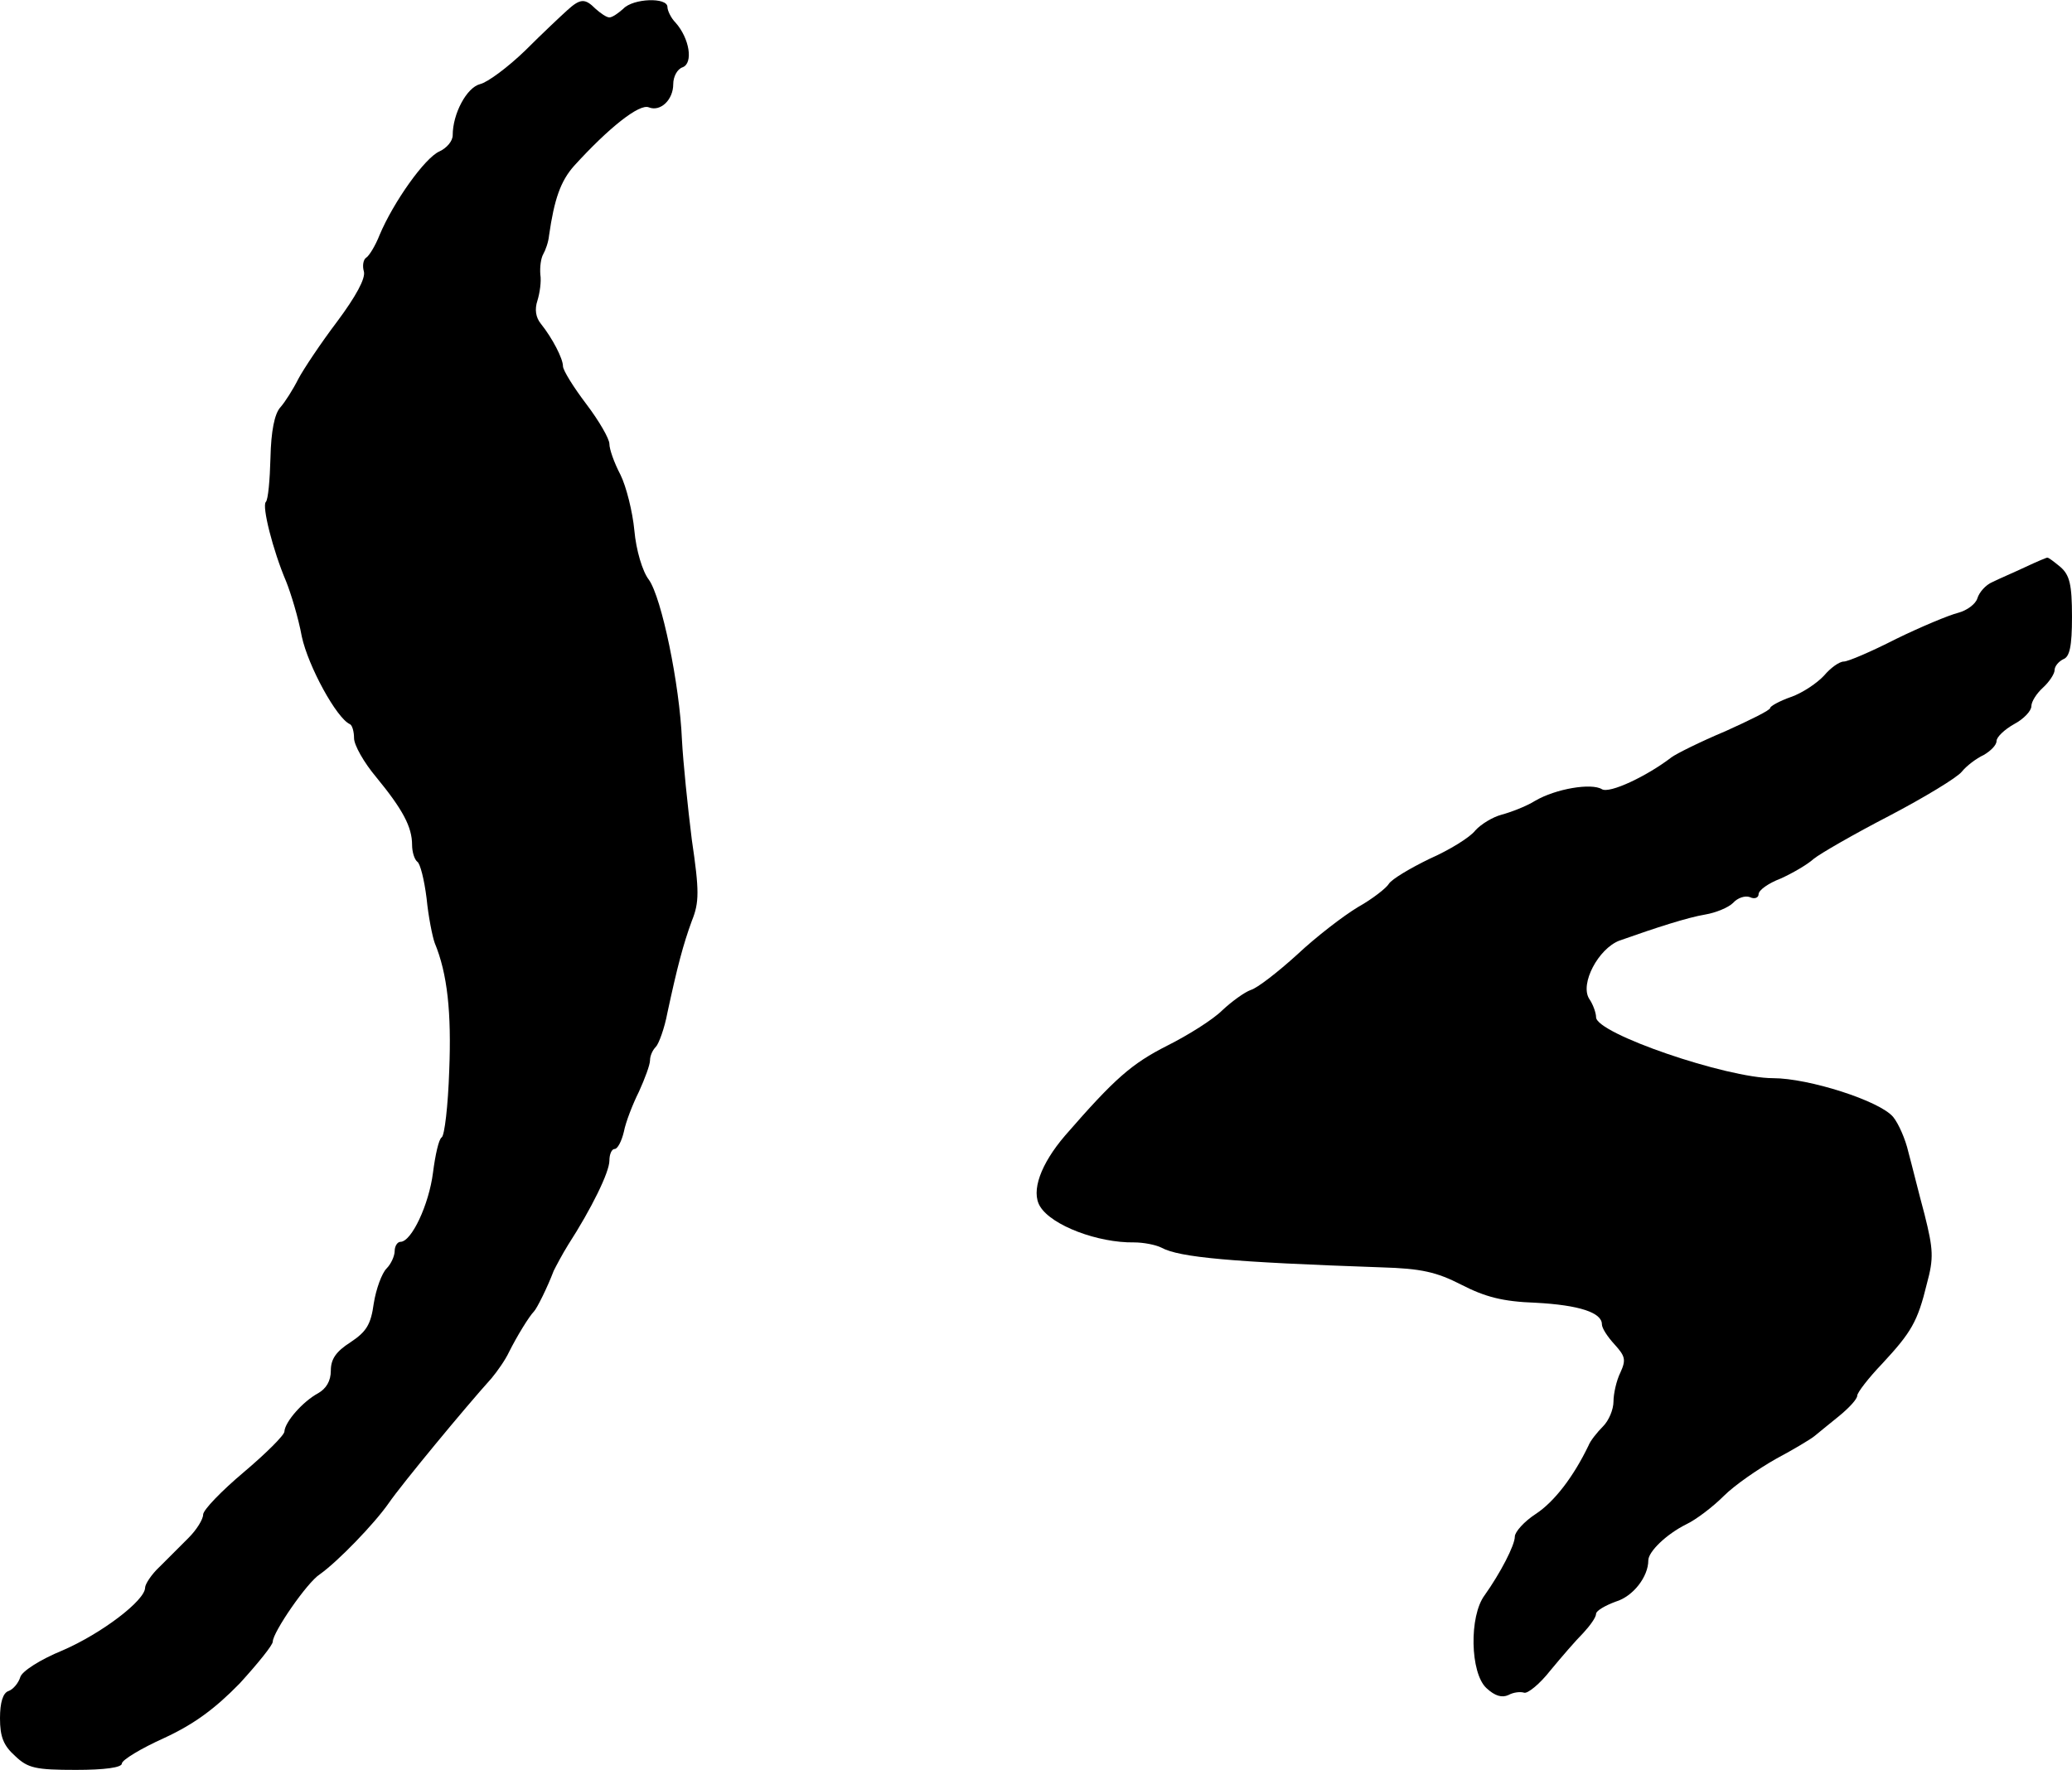
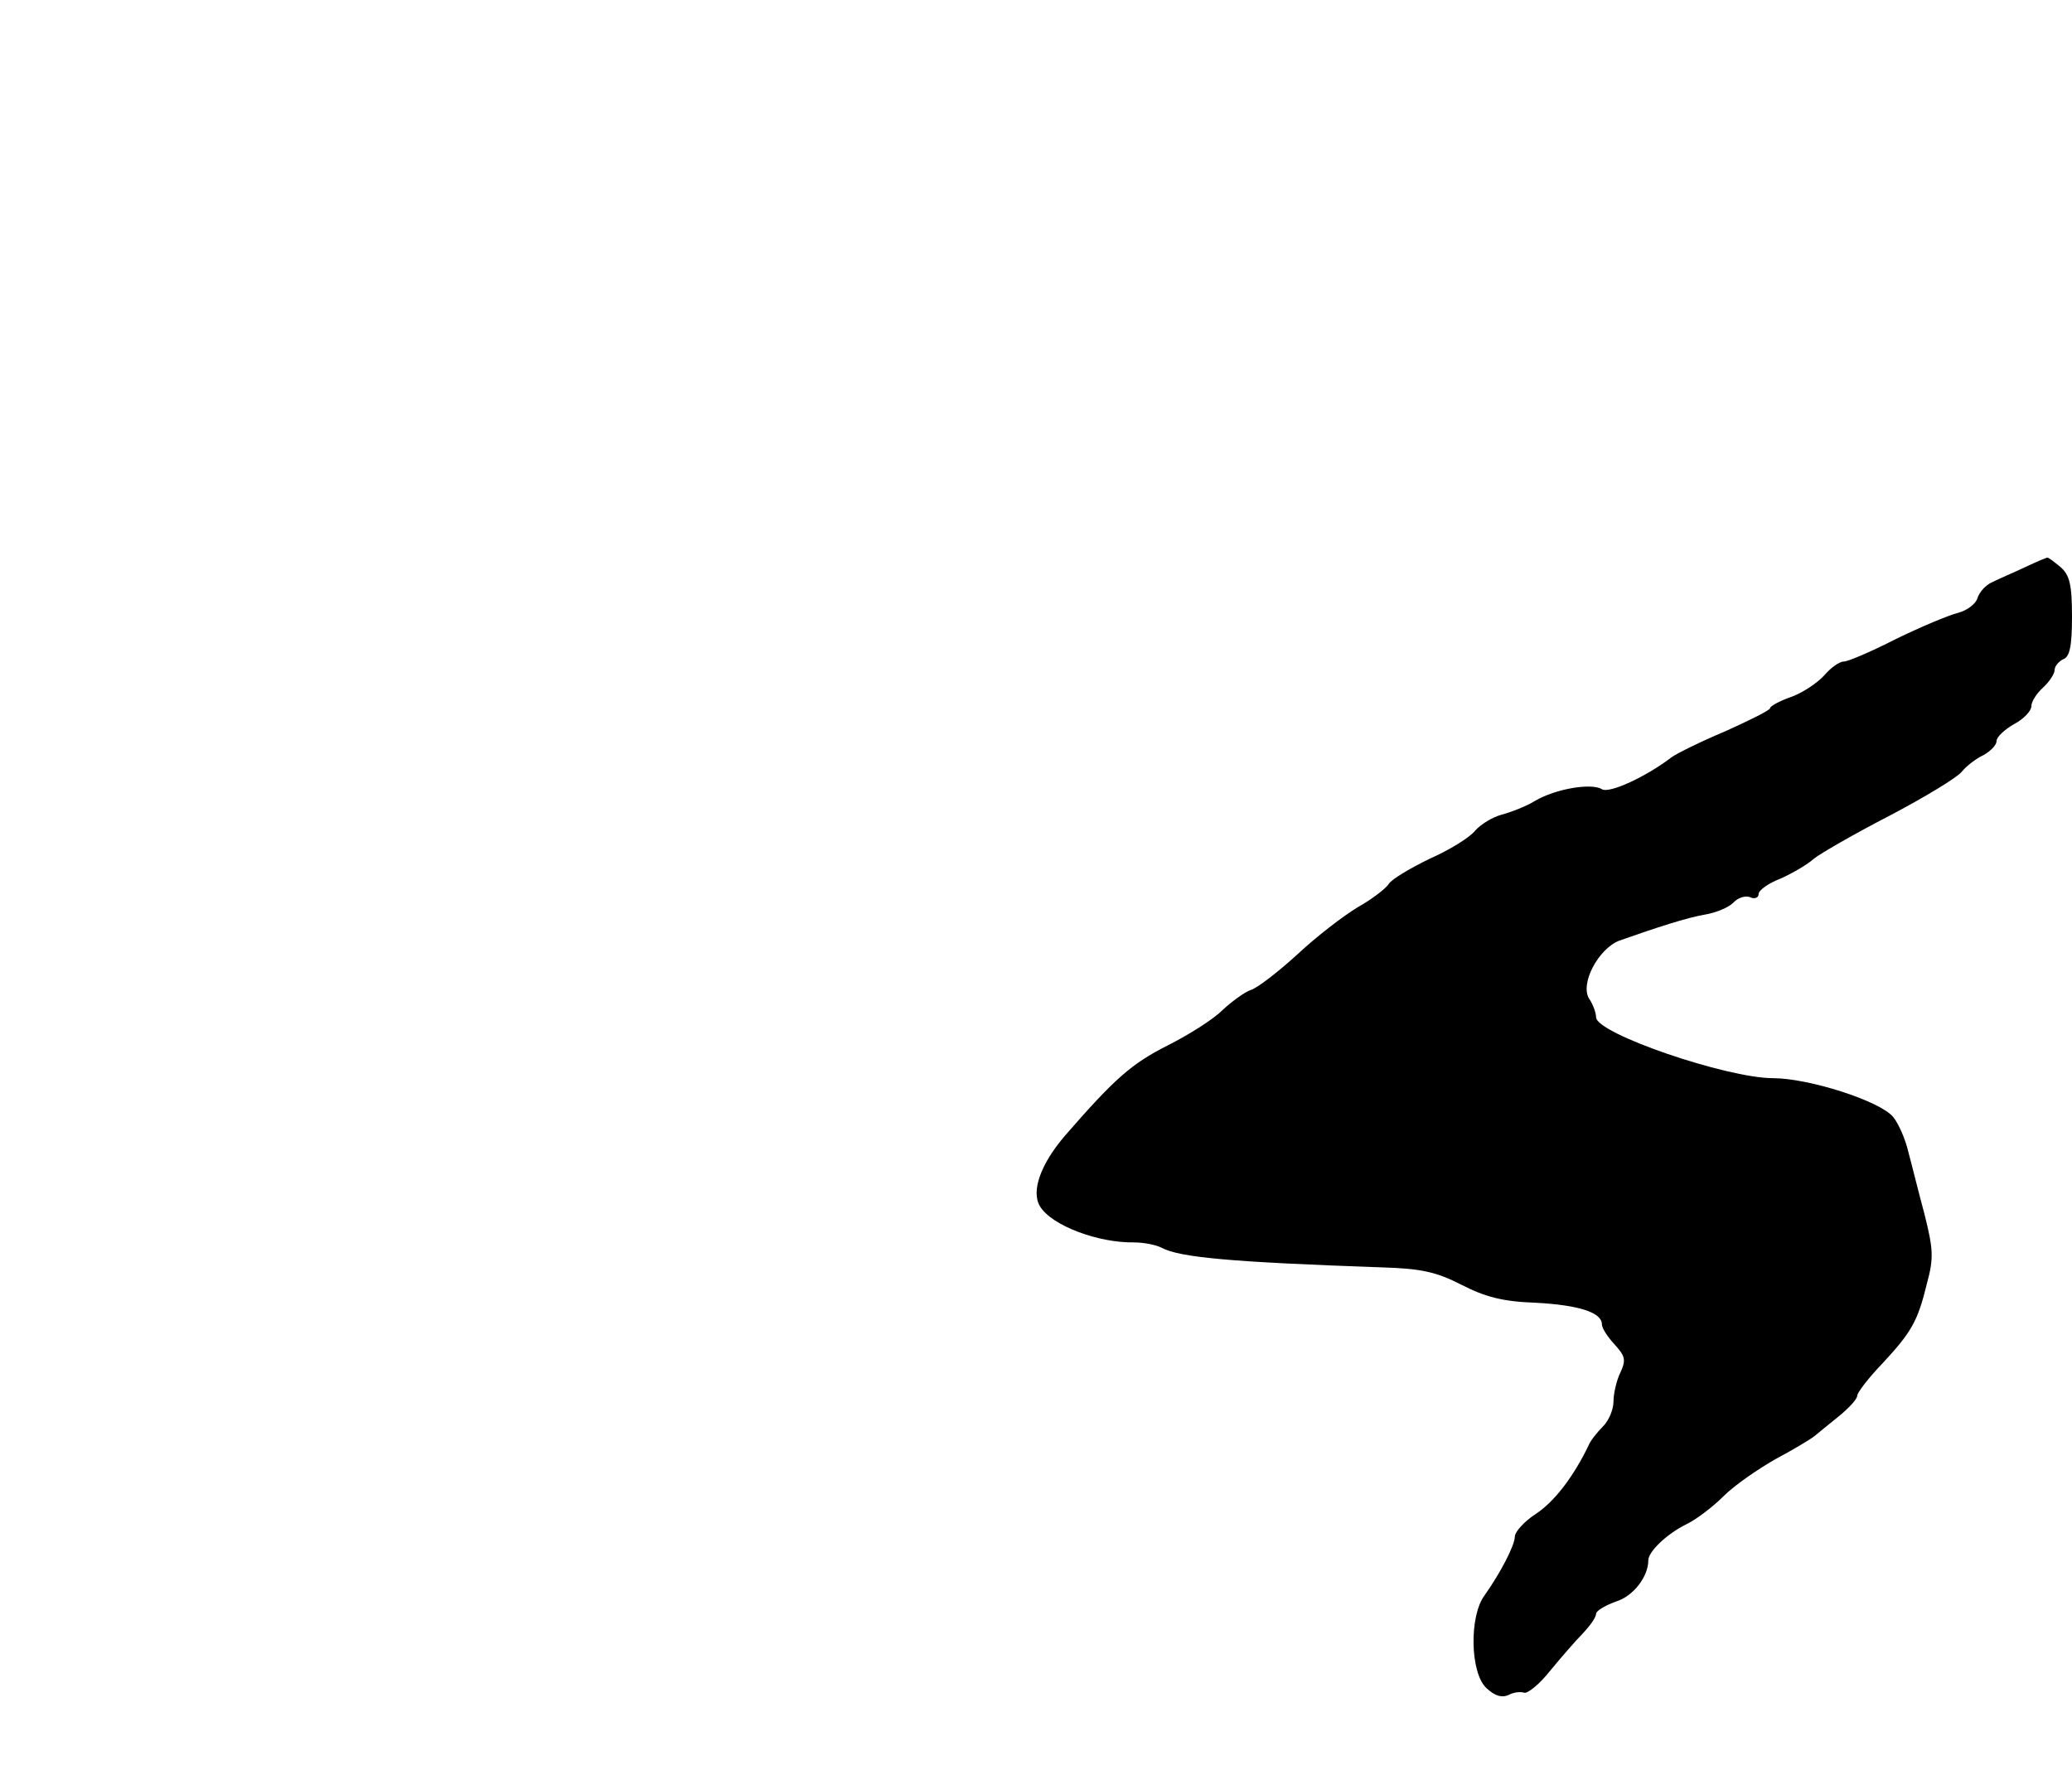
<svg xmlns="http://www.w3.org/2000/svg" version="1.0" width="357pt" height="305pt" viewBox="0 0 357 305" preserveAspectRatio="xMidYMid meet">
  <g transform="translate(0,305) scale(0.1,-0.1)" fill="#000000" stroke="none">
-     <path d="M977 3032 c-10 -9 -43 -40 -72 -69 -30 -29 -65 -55 -78 -58 -23 -6 -47 -51 -47 -88 0 -10 -10 -22 -23 -28 -25 -11 -79 -87 -103 -144 -7 -18 -18 -36 -23 -39 -5 -3 -7 -14 -4 -24 3 -12 -14 -43 -46 -86 -28 -37 -58 -82 -67 -99 -9 -18 -23 -40 -31 -49 -10 -11 -16 -41 -17 -87 -1 -38 -4 -72 -8 -76 -7 -7 12 -83 35 -137 8 -20 21 -62 27 -95 11 -51 60 -141 83 -151 4 -2 7 -13 7 -24 0 -12 17 -42 38 -67 46 -56 62 -86 62 -117 0 -12 4 -25 9 -29 5 -3 12 -31 16 -63 3 -31 10 -66 14 -77 22 -53 29 -120 25 -220 -2 -60 -8 -112 -13 -115 -5 -3 -11 -30 -15 -61 -7 -55 -37 -119 -56 -119 -5 0 -10 -7 -10 -16 0 -8 -6 -22 -14 -30 -8 -8 -18 -35 -22 -60 -5 -37 -13 -49 -40 -67 -25 -16 -34 -29 -34 -49 0 -18 -8 -31 -22 -39 -26 -14 -57 -49 -58 -66 0 -6 -31 -37 -70 -70 -38 -32 -70 -65 -70 -73 0 -8 -11 -26 -25 -40 -14 -14 -36 -36 -50 -50 -14 -13 -25 -30 -25 -36 0 -22 -75 -79 -142 -108 -39 -16 -70 -36 -73 -46 -3 -10 -12 -21 -20 -24 -10 -3 -15 -20 -15 -47 0 -32 6 -47 26 -65 22 -21 35 -24 105 -24 49 0 79 4 79 11 0 6 33 26 73 44 52 24 88 51 130 94 31 34 57 66 57 72 0 16 59 102 81 116 31 22 94 87 119 123 22 32 131 164 177 215 10 12 24 32 30 45 14 28 35 62 43 70 5 5 23 41 34 70 4 8 15 29 25 45 40 62 71 125 71 145 0 11 4 20 9 20 5 0 12 13 16 30 3 16 15 47 26 69 10 22 19 46 19 54 0 7 4 17 10 23 5 5 15 32 20 59 17 79 27 117 42 158 13 32 13 52 0 140 -7 56 -15 134 -17 172 -4 96 -35 245 -57 276 -11 14 -22 51 -25 85 -3 32 -14 76 -24 96 -11 21 -19 44 -19 53 0 9 -18 40 -40 69 -22 29 -40 58 -40 65 0 13 -18 48 -38 73 -9 11 -11 25 -6 40 4 13 7 33 5 45 -1 13 1 28 5 35 4 7 9 21 10 32 9 63 20 94 43 120 60 66 113 108 129 101 20 -8 42 13 42 40 0 13 7 26 16 29 19 7 12 50 -12 77 -8 8 -14 21 -14 27 0 17 -59 15 -76 -3 -9 -8 -19 -15 -24 -15 -5 0 -15 7 -24 15 -18 18 -26 18 -49 -3z" />
    <path d="M3490 2073 c-19 -9 -45 -20 -57 -26 -12 -5 -23 -18 -26 -28 -3 -10 -18 -21 -33 -25 -16 -4 -64 -24 -107 -45 -43 -22 -83 -39 -90 -39 -8 0 -23 -11 -34 -24 -12 -13 -37 -30 -57 -37 -20 -7 -36 -16 -36 -19 0 -4 -35 -21 -77 -40 -43 -18 -85 -39 -93 -45 -43 -33 -107 -63 -120 -55 -18 11 -79 1 -115 -20 -16 -10 -43 -20 -58 -24 -15 -4 -35 -16 -45 -27 -9 -12 -45 -34 -79 -49 -33 -16 -65 -35 -70 -43 -4 -7 -28 -26 -53 -40 -25 -15 -72 -51 -105 -82 -33 -30 -69 -58 -80 -61 -11 -4 -33 -20 -49 -35 -16 -16 -59 -43 -95 -61 -61 -31 -90 -56 -176 -155 -42 -49 -59 -96 -43 -122 20 -33 100 -63 162 -62 16 0 37 -4 47 -9 31 -17 121 -25 379 -34 69 -2 95 -8 138 -30 41 -21 71 -29 128 -31 75 -4 114 -17 114 -37 0 -7 10 -22 22 -35 18 -20 20 -26 10 -48 -7 -14 -12 -37 -12 -50 0 -14 -8 -33 -18 -43 -10 -10 -22 -25 -25 -33 -26 -54 -59 -97 -91 -118 -20 -13 -36 -31 -36 -39 0 -15 -25 -63 -52 -101 -27 -36 -25 -134 3 -160 15 -14 27 -17 38 -12 9 5 21 6 27 4 6 -2 27 15 45 38 19 23 44 52 57 65 12 13 22 27 22 33 0 5 15 14 34 21 30 9 56 43 56 71 0 15 31 45 65 62 17 8 46 30 65 49 19 19 60 47 90 64 30 16 60 34 66 39 7 6 26 21 43 35 17 14 31 29 31 35 0 5 19 30 43 55 50 54 61 72 77 138 12 44 11 59 -4 119 -10 37 -22 86 -28 108 -5 22 -17 49 -26 60 -23 28 -146 67 -207 67 -80 0 -305 77 -305 105 0 7 -5 22 -12 32 -16 26 16 86 52 100 65 23 118 40 148 45 18 3 40 12 48 20 8 9 21 13 29 10 8 -4 15 -1 15 5 0 7 17 19 38 27 20 9 46 24 57 34 11 9 70 43 130 74 61 32 117 66 125 76 8 10 25 23 38 29 12 7 22 17 22 24 0 7 14 20 30 29 17 9 30 23 30 31 0 8 9 22 20 32 11 10 20 24 20 30 0 7 7 15 15 19 11 4 15 22 15 73 0 56 -4 72 -20 86 -11 9 -21 17 -23 16 -1 0 -18 -7 -37 -16z" />
  </g>
</svg>